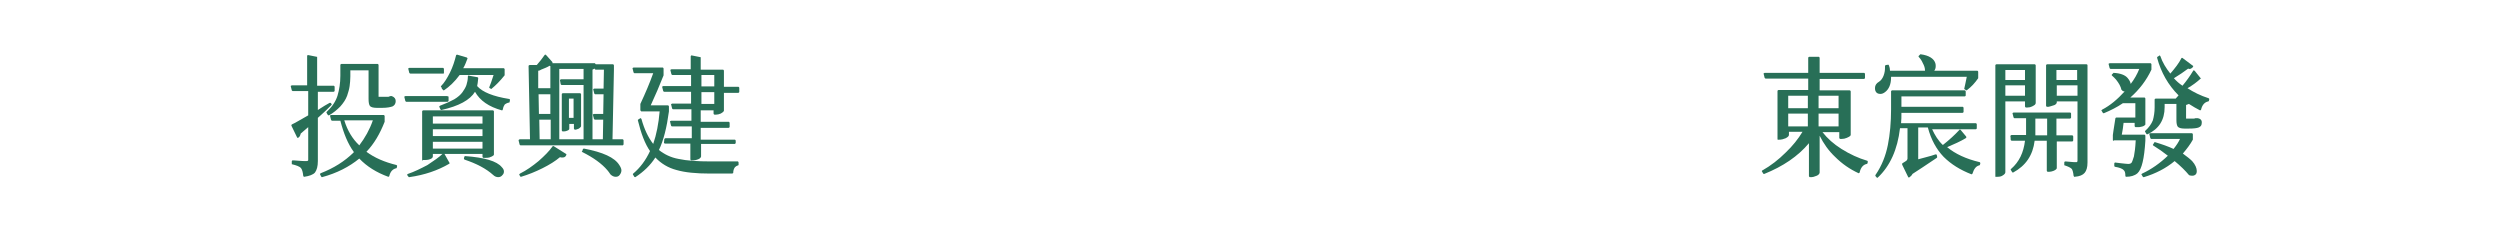
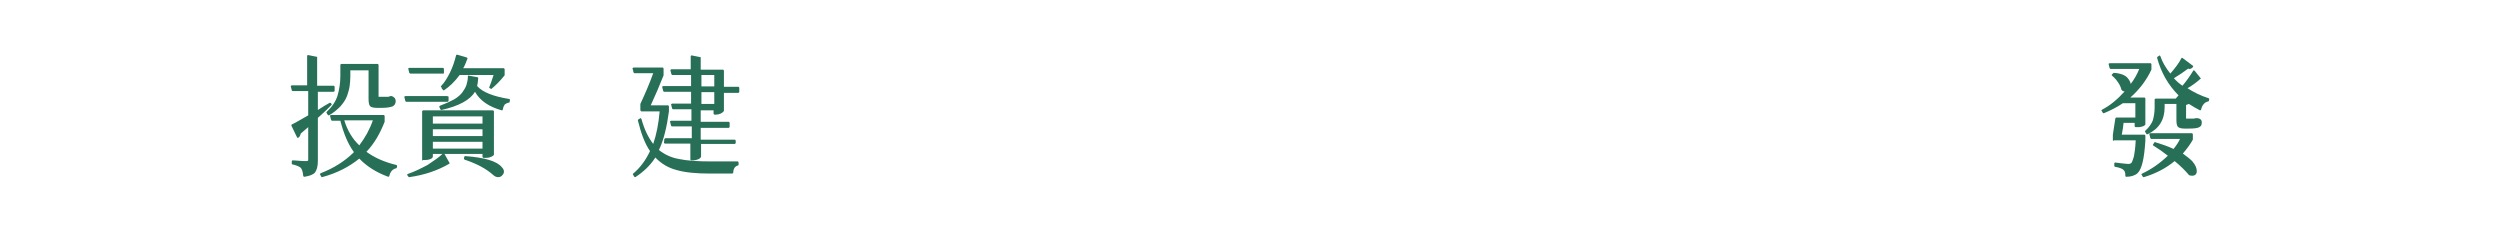
<svg xmlns="http://www.w3.org/2000/svg" version="1.1" id="圖層_1" x="0px" y="0px" viewBox="0 0 700 66.6" style="enable-background:new 0 0 700 66.6;" xml:space="preserve">
  <style type="text/css">
	.st0{fill:#286F57;}
</style>
  <g>
    <g>
-       <path class="st0" d="M497.9,39.2c-0.1,0-0.2-0.1-0.2-0.3V25.5c0-0.1,0-0.1,0.1-0.2c0,0,0.1-0.1,0.2-0.1h8.3V22h-11.9    c-0.1,0-0.1,0-0.2-0.1c0,0-0.1-0.1-0.1-0.1c-0.2-0.8-0.3-1.2-0.3-1.2c0,0,0-0.1,0.1-0.1c0.1,0,0.1-0.1,0.2-0.1h12.2v-4.2    c0-0.1,0-0.1,0.1-0.2c0,0,0.1-0.1,0.2-0.1h2.6c0.1,0,0.1,0,0.2,0.1c0,0,0.1,0.1,0.1,0.2v4.2h12.4c0.1,0,0.1,0,0.2,0.1    c0,0,0.1,0.1,0.1,0.2v1.1c0,0.1,0,0.1-0.1,0.2c0,0-0.1,0.1-0.2,0.1h-12.4v3.2h8.4c0.1,0,0.1,0,0.2,0.1c0,0,0.1,0.1,0.1,0.2v12.2    c0,0.1-0.1,0.2-0.2,0.3c-0.1,0.1-0.4,0.3-0.9,0.5c-0.5,0.2-0.9,0.3-1.4,0.3h-0.4c-0.1,0-0.1,0-0.2-0.1c0,0-0.1-0.1-0.1-0.2V37    h-4.7c1.4,1.8,3.1,3.3,5.3,4.7c2.4,1.5,4.8,2.6,7.2,3.3c0,0,0.1,0,0.1,0.1s0.1,0.1,0.1,0.1s0,0.2-0.1,0.5c0,0.1-0.1,0.2-0.2,0.2    c-1,0.2-1.7,1-2,2.4c0,0,0,0.1-0.1,0.1c0,0-0.1,0.1-0.1,0.1c0,0-0.1,0-0.1,0c-2.4-1.1-4.6-2.6-6.6-4.6c-1.8-1.7-3.2-3.7-4.3-5.9    v10.3c0,0.3-0.3,0.7-0.8,0.9c-0.7,0.3-1.2,0.4-1.4,0.4c0,0,0,0,0,0h-0.5c-0.1,0-0.1,0-0.2-0.1c0,0-0.1-0.1-0.1-0.2v-9.2    c-3.1,3.7-7.3,6.5-12.5,8.6c0,0-0.1,0-0.1,0c-0.1,0-0.1,0-0.2-0.1l-0.3-0.5c0,0-0.1-0.1-0.1-0.2c0-0.1,0.1-0.2,0.2-0.2    c2.3-1.3,4.5-3,6.5-5c1.9-1.8,3.5-3.8,4.7-5.8h-3.8v0.9c0,0.1-0.1,0.3-0.2,0.4c-0.1,0.1-0.3,0.3-0.7,0.5c-0.8,0.3-1.2,0.4-1.5,0.4    c0,0,0,0,0,0H497.9z M506.2,30.3v-3.5h-5.5v3.5H506.2z M506.2,31.8h-5.5v3.6h5.5V31.8z M514.8,30.3v-3.5h-5.6v3.5H514.8z     M509.2,31.8v3.6h5.6v-3.6H509.2z" />
-       <path class="st0" d="M527.8,19l0-0.5c0-0.1,0-0.1,0.1-0.2c0.1,0,0.1-0.1,0.2-0.1c0.4,0,0.5-0.1,0.6-0.1c0,0,0.1,0,0.1,0.1    c0,0,0.1,0.1,0.1,0.1c0.2,0.5,0.3,1,0.3,1.5h9.8c0,0,0-0.1,0-0.1c0-0.6-0.2-1.3-0.6-2v0c-0.3-0.7-0.7-1.3-1.1-1.7    c-0.1-0.1-0.1-0.1-0.1-0.2c0-0.1,0-0.1,0.1-0.2l0.3-0.3c0,0,0.1-0.1,0.1-0.1c0,0,0.1,0,0.1,0c2.3,0.3,3.7,1.2,4.1,2.5    c0.1,0.3,0.1,0.6,0.1,0.8c0,0.5-0.1,0.9-0.4,1.3h12c0.1,0,0.1,0,0.2,0.1c0,0,0.1,0.1,0.1,0.2v1.6c0,0.1,0,0.1,0,0.2    c-0.9,1.3-1.9,2.4-3.1,3.3c0,0-0.1,0.1-0.1,0.1c0,0-0.1,0-0.1,0c-0.3-0.2-0.5-0.3-0.5-0.3c0,0-0.1-0.1-0.1-0.1c0,0,0-0.1,0-0.1    c0.2-0.8,0.4-1.9,0.7-3.3h-21.2c0,0.1,0,0.1,0,0.2c0,1.9-0.6,3.3-1.7,4.1c-0.4,0.3-0.8,0.5-1.3,0.5c-0.7,0-1.2-0.3-1.4-0.9    c-0.1-0.3-0.1-0.5-0.1-0.8c0-0.7,0.4-1.3,1.1-1.7c0.5-0.3,1-0.9,1.3-1.7C527.7,20.4,527.8,19.7,527.8,19z M550.5,38.2    c0,0.1,0.1,0.1,0.1,0.2c0,0.1-0.1,0.2-0.2,0.3c-1.5,0.9-3.3,1.7-5.2,2.5c2.3,1.9,5.3,3.3,9.1,4.2c0,0,0.1,0,0.1,0.1    s0.1,0.1,0.1,0.1c0,0,0,0.2-0.1,0.5c0,0.1-0.1,0.2-0.2,0.2c-0.9,0.2-1.5,1-1.9,2.3c0,0,0,0.1-0.1,0.1c0,0-0.1,0.1-0.1,0.1    c0,0-0.1,0-0.1,0c-3.1-1.2-5.7-2.8-7.8-4.9c-2-2.1-3.5-4.8-4.4-8.2h-2.7v8.9c1.6-0.4,2.9-0.8,3.7-1c0.8-0.3,1.3-0.4,1.3-0.4    c0,0,0.1,0,0.1,0.1c0,0,0.1,0.1,0.1,0.1c0.1,0.3,0.1,0.5,0.1,0.6c0,0.1,0,0.1-0.1,0.2c-3.1,2.1-5.4,3.6-6.8,4.5    c-0.2,0.4-0.5,0.7-0.8,0.9c0,0-0.1,0.1-0.2,0.1c-0.1,0-0.1,0-0.2-0.1l-1.7-3.5c0,0,0-0.1,0-0.2c0-0.1,0-0.1,0.1-0.2    c0.7-0.4,1.1-0.7,1.2-0.8c0.1-0.2,0.2-0.3,0.2-0.5v-8.5h-2.1c-0.7,6-2.8,10.6-6.2,13.8c-0.1,0-0.1,0.1-0.2,0.1    c-0.1,0-0.1,0-0.1-0.1c-0.3-0.3-0.4-0.4-0.4-0.5c0,0,0-0.1,0-0.1c0-0.1,0-0.1,0.1-0.2c1.7-2.5,2.8-5.3,3.4-8.3    c0.6-3,0.9-6.4,0.9-10v-5c0-0.1,0-0.1,0.1-0.2c0,0,0.1-0.1,0.2-0.1h20.3c0.1,0,0.1,0,0.2,0.1c0,0,0.1,0.1,0.1,0.2v1.1    c0,0.1,0,0.1-0.1,0.2c0,0-0.1,0.1-0.2,0.1h-17.7v2.9h17.1c0.1,0,0.1,0,0.2,0.1c0,0,0.1,0.1,0.1,0.2v1.1c0,0.1,0,0.1-0.1,0.2    c0,0-0.1,0.1-0.2,0.1h-17.1c0,1,0,2-0.1,2.9h20.9c0.1,0,0.1,0,0.2,0.1c0,0,0.1,0.1,0.1,0.2v1.1c0,0.1,0,0.1-0.1,0.2    c0,0-0.1,0.1-0.2,0.1H541c0.8,1.7,1.7,3.2,3,4.4c1.9-1.5,3.4-2.9,4.6-4.2c0-0.1,0.1-0.1,0.2-0.1c0.1,0,0.1,0,0.2,0.1L550.5,38.2z" />
-       <path class="st0" d="M558.9,49.6c-0.1,0-0.2-0.1-0.2-0.3v-31c0-0.1,0-0.1,0.1-0.2c0,0,0.1-0.1,0.2-0.1h10.7c0.1,0,0.1,0,0.2,0.1    c0,0,0.1,0.1,0.1,0.2v10.6c0,0.1-0.1,0.2-0.2,0.4c-0.1,0.1-0.4,0.3-0.8,0.5c-0.4,0.2-0.8,0.3-1.3,0.3h-0.4c-0.1,0-0.1,0-0.2-0.1    c0,0-0.1-0.1-0.1-0.2v-1.4h-5.5v19.8c0,0.3-0.2,0.6-0.7,0.9c-0.4,0.3-0.9,0.4-1.5,0.4H558.9z M567,22.4v-2.8h-5.5v2.8H567z     M561.5,23.9v2.9h5.5v-2.9H561.5z M562.9,38.1c0-0.1,0.1-0.2,0.3-0.3h4.1c0-0.2,0-0.4,0-0.6c0-0.2,0-0.3,0-0.5v-3.6h-3.2    c-0.1,0-0.1,0-0.2-0.1c0,0-0.1-0.1-0.1-0.1c-0.2-0.7-0.3-1.1-0.3-1.2c0,0,0-0.1,0.1-0.1c0.1,0,0.1-0.1,0.2-0.1h15.8    c0.1,0,0.1,0,0.2,0.1c0,0,0.1,0.1,0.1,0.2v1.1c0,0.1,0,0.1-0.1,0.2c0,0-0.1,0.1-0.2,0.1h-3.8v4.7h4.4c0.1,0,0.1,0,0.2,0.1    c0,0,0.1,0.1,0.1,0.2v1.1c0,0.1-0.1,0.2-0.2,0.3h-4.4V47c0,0.1,0,0.2-0.1,0.3c-0.1,0.1-0.1,0.1-0.2,0.2c-0.2,0.1-0.4,0.3-0.8,0.4    c-0.3,0.1-0.6,0.2-1,0.2h-0.4c-0.1,0-0.1,0-0.2-0.1c0,0-0.1-0.1-0.1-0.2v-8.4h-3.4c-0.5,4.1-2.5,7-6,8.9c0,0-0.1,0-0.1,0    c-0.1,0-0.1,0-0.2-0.1l-0.3-0.5c0-0.1-0.1-0.1-0.1-0.2c0-0.1,0-0.2,0.1-0.2c2.3-2,3.5-4.6,3.9-7.9h-3.7c-0.1,0-0.1,0-0.2-0.1    c0,0-0.1-0.1-0.1-0.1C563,38.5,562.9,38.1,562.9,38.1z M569.9,33.2v3.6c0,0.4,0,0.8,0,1.1h3.3v-4.7H569.9z M584.5,18.3v27.2    c0,1.4-0.3,2.3-0.8,2.9c-0.5,0.6-1.4,1-2.8,1.1c0,0,0,0-0.1,0c0,0-0.1,0-0.1-0.1c0-0.1-0.1-0.1-0.1-0.2c-0.1-1-0.3-1.6-0.5-1.9    c-0.4-0.4-1.1-0.7-2-1c-0.1,0-0.1,0-0.1-0.1s0-0.1,0-0.2v-0.5c0-0.1,0-0.1,0.1-0.2c0-0.1,0.1-0.1,0.1-0.1s0.4,0,1.3,0.1    c0.8,0.1,1.4,0.1,1.8,0.1c0.1,0,0.3,0,0.3-0.1c0.1-0.1,0.1-0.2,0.1-0.4V28.4h-5.8v0.3c0,0.1-0.1,0.3-0.2,0.4    c-0.1,0.1-0.3,0.3-0.7,0.4c-0.7,0.2-1.2,0.4-1.4,0.4c0,0,0,0,0,0h-0.4c-0.1,0-0.1,0-0.2-0.1s-0.1-0.1-0.1-0.2V18.3    c0-0.1,0-0.1,0.1-0.2c0,0,0.1-0.1,0.2-0.1h11c0.1,0,0.1,0,0.2,0.1C584.5,18.1,584.5,18.2,584.5,18.3z M581.6,22.4v-2.8h-5.8v2.8    H581.6z M575.9,23.9v2.9h5.8v-2.9H575.9z" />
      <path class="st0" d="M591.8,39.5c-0.1,0-0.2-0.1-0.2-0.3v-1.4c0,0,0.2-1.6,0.7-4.6c0-0.1,0-0.1,0.1-0.2c0,0,0.1-0.1,0.2-0.1h5.3    v-4h-3.5c-1.6,1.1-3.4,2-5.3,2.8c0,0-0.1,0-0.1,0c-0.1,0-0.1,0-0.2-0.1l-0.3-0.5c0,0-0.1-0.1-0.1-0.2c0-0.1,0-0.1,0.1-0.1    c0,0,0.1-0.1,0.1-0.1c2.3-1.2,4.3-2.9,6.3-5.1c-0.3,0-0.6-0.1-0.8-0.4c-0.1,0-0.1-0.1-0.1-0.1c-0.2-0.9-0.7-1.8-1.5-2.8    c-0.4-0.4-0.7-0.8-1.1-1.1c-0.1,0-0.1-0.1-0.1-0.2c0-0.1,0-0.2,0.1-0.2l0.3-0.3c0-0.1,0.1-0.1,0.1-0.1c0,0,0,0,0,0    c1.9,0.1,3.2,0.6,3.9,1.4c0.5,0.6,0.8,1.1,0.9,1.7c1-1.3,1.8-2.7,2.4-4.2H591c-0.1,0-0.1,0-0.2-0.1c0,0-0.1-0.1-0.1-0.1    c-0.2-0.7-0.3-1.1-0.3-1.2c0,0,0-0.1,0.1-0.1c0.1,0,0.1-0.1,0.2-0.1h11.4c0.1,0,0.1,0,0.2,0.1c0,0,0.1,0.1,0.1,0.2v1.4    c0,0,0,0.1,0,0.1c-1.4,3-3.4,5.6-5.9,7.8h3.9c0.1,0,0.1,0,0.2,0.1c0,0,0.1,0.1,0.1,0.2v7.2c0,0.1,0,0.1-0.1,0.2    c-0.2,0.2-0.5,0.4-1.1,0.5c-0.3,0.1-0.6,0.1-0.9,0.1H598c-0.1,0-0.1,0-0.2-0.1c0,0-0.1-0.1-0.1-0.2v-0.9h-3.1    c-0.1,1.1-0.3,2.3-0.5,3.3h6.3c0.1,0,0.1,0,0.2,0.1c0,0,0.1,0.1,0.1,0.2v1.4c-0.3,5-1,8-2.2,9.1h0c-0.8,0.7-1.9,1-3.2,1    c-0.1,0-0.2-0.1-0.2-0.3c0-0.7-0.1-1.2-0.4-1.5c0,0-0.1,0-0.1-0.1c-0.4-0.4-1.2-0.7-2.4-0.9c-0.1,0-0.2-0.1-0.2-0.3v-0.6    c0-0.1,0-0.1,0.1-0.2c0-0.1,0.1-0.1,0.1-0.1c0,0,0.6,0.1,1.6,0.2c1,0.1,1.7,0.2,2.1,0.2c0.4,0,0.7-0.1,0.9-0.3    c0.2-0.2,0.4-0.9,0.7-1.8c0.2-1,0.4-2.5,0.5-4.5H591.8z M613.7,37.3c0.1,0,0.1,0,0.2,0.1c0,0,0.1,0.1,0.1,0.2v1.4c0,0,0,0.1,0,0.1    c-0.7,1.3-1.7,2.6-2.8,3.9c1.1,0.8,2,1.5,2.6,2.1c0.9,1,1.3,2,1.3,2.8c0,0.6-0.2,1-0.7,1.2c-0.2,0.1-0.4,0.1-0.6,0.1    c-0.2,0-0.4,0-0.7-0.1c0,0-0.1,0-0.2-0.1c-1-1.2-2.3-2.5-4-3.9c-2.4,2-5.3,3.5-8.6,4.5c0,0-0.1,0-0.1,0c-0.1,0-0.1,0-0.2-0.1    l-0.3-0.5c0,0-0.1-0.1-0.1-0.2c0-0.1,0-0.1,0.1-0.1c0,0,0.1-0.1,0.1-0.1c2.6-1.2,5-2.9,7.2-5c-1.4-1.1-2.7-2-4-2.8    c-0.1-0.1-0.2-0.1-0.2-0.2c0-0.1,0-0.1,0.1-0.2c0.2-0.3,0.3-0.5,0.3-0.5c0,0,0.1-0.1,0.1-0.1s0.1,0,0.1,0c2,0.6,3.7,1.2,5.2,1.9    c0.8-1,1.4-1.9,1.8-2.8h-8c-0.1,0-0.1,0-0.2-0.1c0,0-0.1-0.1-0.1-0.1c-0.2-0.7-0.3-1.1-0.3-1.2c0,0,0-0.1,0.1-0.1    c0,0,0.1-0.1,0.2-0.1H613.7z M616.2,22c-1.1,1-2.3,1.9-3.7,2.7c1.7,1.1,3.7,2.1,5.9,2.8c0,0,0.1,0,0.1,0.1c0,0,0.1,0.1,0.1,0.1    c0,0,0,0.2-0.1,0.5c0,0.1-0.1,0.2-0.2,0.2c-1,0.2-1.7,1-2,2.3c0,0,0,0.1-0.1,0.1c0,0-0.1,0.1-0.1,0.1s-0.1,0-0.1,0    c-1-0.5-2-1.1-3.1-1.8c-0.2,0.1-0.5,0.2-0.8,0.3V33c0,0.1,0,0.1,0,0.2c0.1,0,0.1,0,0.2,0h1.7c0.1,0,0.3,0,0.3,0    c0.1,0,0.2,0,0.4-0.1c0.2,0,0.3,0,0.3,0h0.3c0,0,0,0,0.1,0c0.5,0.1,0.8,0.3,0.9,0.5c0.2,0.2,0.2,0.5,0.2,0.8s-0.1,0.7-0.3,0.9    c-0.1,0.1-0.3,0.3-0.6,0.4c-0.5,0.2-1.4,0.3-2.7,0.3h-1.3c-0.9,0-1.5-0.2-1.8-0.5c-0.3-0.4-0.4-1-0.4-1.9v-4.5h-3.3v0.9    c0,3.6-1.6,6.1-4.8,7.6c0,0-0.1,0-0.1,0c-0.1,0-0.1,0-0.2-0.1l-0.3-0.5c0,0-0.1-0.1-0.1-0.2c0-0.1,0-0.1,0.1-0.2    c1-0.9,1.7-1.9,2.1-2.9c0.3-1.1,0.5-2.3,0.5-3.6v-2.2c0-0.1,0-0.1,0.1-0.2c0,0,0.1-0.1,0.2-0.1h5.6l0.8-0.9    c-2.9-2.9-4.9-6.4-6-10.5c0,0,0-0.1,0-0.1c0-0.1,0-0.1,0.1-0.2l0.5-0.3c0,0,0.1-0.1,0.1-0.1c0.1,0,0.1,0,0.1,0.1    c0,0,0.1,0.1,0.1,0.1c0.6,1.8,1.6,3.4,2.8,4.9c1.3-1.5,2.4-2.9,3.1-4.3c0-0.1,0.1-0.1,0.2-0.1s0.1,0,0.2,0.1    c1.9,1.4,2.8,2.1,2.8,2.1c0.1,0,0.1,0.1,0.1,0.2c0,0.1-0.1,0.2-0.2,0.3c-0.2,0.2-0.5,0.4-0.8,0.4c-0.1,0-0.3,0-0.4-0.1    c-1.2,0.9-2.5,1.8-4,2.7c0.7,0.8,1.5,1.5,2.4,2.1c1.1-1.3,2.1-2.7,3-4.2c0-0.1,0.1-0.1,0.2-0.1l0.2,0.1l1.7,2.1    c0.1,0,0.1,0.1,0.1,0.2C616.3,21.8,616.3,21.9,616.2,22z" />
    </g>
    <g>
      <path class="st0" d="M92.8,29.1c0,0,0.1,0.1,0.1,0.1c0,0.1-0.1,0.2-0.2,0.3c-0.1,0.1-0.6,0.6-1.4,1.4c-0.9,0.8-1.7,1.6-2.3,2.1    v12.1c0,1.5-0.3,2.5-0.8,3.2c-0.5,0.6-1.6,1-3,1.2c0,0,0,0-0.1,0c0,0-0.1,0-0.1-0.1c0-0.1-0.1-0.1-0.1-0.2c-0.1-1-0.3-1.7-0.6-2.1    c-0.4-0.5-1.3-0.8-2.5-1.1c-0.1,0-0.1,0-0.1-0.1c0,0,0-0.1,0-0.2v-0.5c0-0.1,0-0.1,0.1-0.2c0-0.1,0.1-0.1,0.1-0.1    c0,0,0.6,0,1.6,0.1c1,0.1,1.7,0.1,2.1,0.1c0.3,0,0.5,0,0.6-0.1c0.1-0.1,0.1-0.1,0.1-0.2c0-0.1,0-0.1,0-0.1v-9.1    c-0.7,0.6-1.4,1.2-2.1,1.8c-0.1,0.5-0.3,0.9-0.6,1.1c0,0-0.1,0.1-0.2,0.1s-0.1,0-0.2-0.1l-1.6-3.3c0,0,0-0.1,0-0.2    c0-0.1,0-0.1,0.1-0.1c0,0,0.1-0.1,0.1-0.1c0.7-0.3,2.2-1.2,4.5-2.5v-6.8H82c-0.1,0-0.1,0-0.2-0.1c0,0-0.1-0.1-0.1-0.1    c-0.2-0.7-0.3-1.1-0.3-1.2c0,0,0-0.1,0.1-0.1c0.1,0,0.1-0.1,0.2-0.1h4.3v-8.2c0-0.1,0-0.1,0.1-0.2c0-0.1,0.1-0.1,0.1-0.1    c0,0,0.9,0.2,2.5,0.5c0.1,0,0.1,0,0.1,0.1c0,0,0,0.1,0,0.2v7.8h4.6c0.1,0,0.1,0,0.2,0.1c0,0,0.1,0.1,0.1,0.2v1.1    c0,0.1,0,0.1-0.1,0.2c0,0-0.1,0.1-0.2,0.1H89v5.1c1.4-0.9,2.5-1.6,3.3-2c0,0,0.1,0,0.2,0s0.1,0,0.2,0.1L92.8,29.1z M107.7,32.5V34    c0,0,0,0.1,0,0.1c-1.3,3.3-2.9,6.1-5.1,8.4c2.3,1.7,5.1,2.9,8.4,3.7c0,0,0.1,0,0.1,0.1s0.1,0.1,0.1,0.1c0,0,0,0.2-0.1,0.5    c0,0,0,0.1,0,0.1c0,0-0.1,0.1-0.1,0.1c-1,0.2-1.7,0.9-2,2.2c0,0,0,0.1-0.1,0.1c0,0-0.1,0.1-0.1,0.1c0,0-0.1,0-0.1,0    c-3.3-1.2-6-2.9-8.1-5.1c-2.8,2.3-6.3,4.1-10.4,5.2c0,0-0.1,0-0.1,0c0,0-0.1,0-0.1-0.1c0,0-0.1-0.1-0.1-0.1l-0.3-0.6    c0,0,0-0.1,0-0.1c0,0,0-0.1,0.1-0.1c0,0,0.1-0.1,0.1-0.1c3.6-1.4,6.7-3.3,9.3-5.9c-1.7-2.3-2.9-5.3-3.8-8.8H93    c-0.1,0-0.1,0-0.2-0.1c0,0-0.1-0.1-0.1-0.1c-0.2-0.7-0.3-1.1-0.3-1.2c0,0,0-0.1,0.1-0.1c0.1,0,0.1-0.1,0.2-0.1h14.7    c0.1,0,0.1,0,0.2,0.1C107.6,32.3,107.7,32.4,107.7,32.5z M91.5,31.7c0-0.1-0.1-0.1-0.1-0.2c0-0.1,0-0.1,0.1-0.2    c1.5-1.4,2.5-2.9,3-4.5c0.5-1.7,0.8-3.5,0.8-5.6v-3c0-0.1,0-0.1,0.1-0.2c0,0,0.1-0.1,0.2-0.1h10.1c0.1,0,0.1,0,0.2,0.1    c0,0,0.1,0.1,0.1,0.2v8.6c0,0.1,0,0.2,0,0.3c0,0,0.1,0,0.1,0c0.1,0,0.1,0,0.1,0h1.1c0.5,0,0.8,0,0.9,0c0.1,0,0.1,0,0.1,0h0.4    c0.1,0,0.2,0,0.3-0.1c0.2,0,0.3-0.1,0.3-0.1h0.3c0,0,0.1,0,0.1,0c0.8,0.3,1.1,0.8,1.1,1.4c0,0.7-0.3,1.2-0.9,1.5    c-0.6,0.2-1.5,0.4-2.9,0.4h-1.5c-1,0-1.6-0.2-1.9-0.5h0c-0.3-0.4-0.4-1.1-0.4-2v-8h-5.1v1.7c0,1-0.1,1.9-0.2,2.7    c-0.1,0.8-0.4,1.8-0.7,2.7c-0.4,1.1-1.1,2.1-1.9,3c-0.9,0.9-1.9,1.8-3.2,2.5c0,0-0.1,0-0.1,0c0,0-0.1,0-0.2-0.1L91.5,31.7z     M100.6,40.7c1.6-2.1,2.9-4.4,3.8-7h-8C97.3,36.6,98.7,38.9,100.6,40.7z" />
      <path class="st0" d="M125.6,27.1v1.1c0,0.1,0,0.1-0.1,0.2c0,0-0.1,0.1-0.2,0.1h-11.5c-0.1,0-0.1,0-0.2-0.1s-0.1-0.1-0.1-0.1    c-0.2-0.7-0.3-1.1-0.3-1.2c0,0,0-0.1,0.1-0.1c0.1,0,0.1-0.1,0.2-0.1h11.7c0.1,0,0.1,0,0.2,0.1C125.6,27,125.6,27,125.6,27.1z     M114,49c0,0,0-0.1,0-0.1s0-0.1,0.1-0.1c0,0,0.1-0.1,0.1-0.1c1.8-0.6,3.6-1.5,5.5-2.5C121.5,45,123,44,124,43    c0.1,0,0.1-0.1,0.2-0.1c0.1,0,0.1,0,0.2,0.1l1.4,2.5c0,0,0.1,0.1,0.1,0.2c0,0.1-0.1,0.1-0.2,0.2c-3.1,1.8-6.8,3.1-11.1,3.7    c0,0,0,0-0.1,0c0,0-0.1,0-0.1-0.1c0,0-0.1-0.1-0.1-0.1L114,49z M124.1,20.6h-9.2c-0.1,0-0.1,0-0.2-0.1c0,0-0.1-0.1-0.1-0.1    c-0.2-0.7-0.3-1.1-0.3-1.2c0,0,0-0.1,0.1-0.1c0.1,0,0.1-0.1,0.2-0.1h9.4c0.1,0,0.1,0,0.2,0.1c0,0,0.1,0.1,0.1,0.2v1.1    c0,0.1,0,0.1-0.1,0.2C124.2,20.6,124.2,20.6,124.1,20.6z M118.4,45c-0.1,0-0.2-0.1-0.2-0.3V31.2c0-0.1,0-0.1,0.1-0.2    c0,0,0.1-0.1,0.2-0.1H138c0.1,0,0.1,0,0.2,0.1c0,0,0.1,0.1,0.1,0.2v12c0,0.1,0,0.2-0.1,0.3c-0.2,0.2-0.6,0.4-1.2,0.6    c-0.4,0.1-0.8,0.1-1.2,0.1h-0.4c-0.1,0-0.1,0-0.2-0.1c0,0-0.1-0.1-0.1-0.2v-0.8h-13.9v0.7c0,0.4-0.4,0.7-1.2,0.9    c-0.4,0.1-0.7,0.1-1.2,0.1H118.4z M135.1,34.6v-2h-13.9v2H135.1z M121.2,38.1h13.9v-1.9h-13.9V38.1z M121.2,39.7v1.9h13.9v-1.9    H121.2z M133.6,21.6c0.1,0,0.1,0,0.2,0.1c0,0,0.1,0.1,0.1,0.1c0,0,0,0.1,0,0.1c-0.1,1.1-0.2,1.8-0.3,2.2c1.5,1.7,4.5,2.9,8.9,3.6    c0.1,0,0.1,0,0.2,0.1c0,0,0.1,0.1,0.1,0.1s0,0.2-0.1,0.6c0,0,0,0.1,0,0.1c0,0-0.1,0.1-0.1,0.1c-0.6,0.1-1.1,0.4-1.3,0.6    c-0.2,0.3-0.4,0.7-0.5,1.3c0,0,0,0.1-0.1,0.2c0,0.1-0.1,0.1-0.1,0.1c0,0-0.1,0-0.1,0c-3.6-1-6.1-2.7-7.5-5.2    c-1.4,2.3-4.5,4-9.4,5.1c0,0,0,0-0.1,0c0,0-0.1,0-0.1-0.1c0,0-0.1-0.1-0.1-0.1l-0.3-0.7c0,0,0-0.1,0-0.1c0,0,0-0.1,0.1-0.1    c0,0,0.1-0.1,0.1-0.1c1.6-0.6,2.9-1.2,4-1.8c1-0.6,1.8-1.3,2.3-2c0.5-0.7,0.9-1.4,1.1-2c0.2-0.7,0.4-1.4,0.4-2.4    c0,0,0-0.1,0.1-0.2c0-0.1,0.1-0.1,0.1-0.1C131.1,21.2,132,21.3,133.6,21.6z M123.5,24.1c0.9-0.9,1.7-2.2,2.5-3.8    c0.8-1.6,1.3-3.2,1.7-4.8c0,0,0-0.1,0.1-0.1c0,0,0.1-0.1,0.1-0.1s0.1,0,0.1,0l2.7,0.8c0,0,0.1,0,0.1,0.1c0,0,0.1,0.1,0.1,0.1    c0,0,0,0.1,0,0.1c-0.4,1-0.7,1.9-1.2,2.7H141c0.1,0,0.1,0,0.2,0.1c0,0,0.1,0.1,0.1,0.2v1.6c0,0.1,0,0.1-0.1,0.2    c-1.2,1.5-2.4,2.7-3.5,3.6c0,0-0.1,0.1-0.1,0.1c0,0-0.1,0-0.1,0c-0.3-0.2-0.5-0.3-0.5-0.3c0,0,0-0.1,0-0.1c0-0.1,0-0.1,0-0.1    c0.3-0.7,0.7-1.8,1.2-3.4h-9.5c-1.4,1.9-2.9,3.3-4.4,4.3c0,0-0.1,0-0.1,0c-0.1,0-0.1,0-0.1-0.1c-0.3-0.2-0.4-0.4-0.4-0.4    c0,0,0-0.1,0-0.2C123.4,24.3,123.4,24.2,123.5,24.1z M130,43.9c0,0,0-0.1,0.1-0.1c0,0,0.1-0.1,0.1-0.1c0,0,0,0,0,0    c5.5,0.4,8.9,1.4,10.3,3.1c0.4,0.4,0.6,0.8,0.6,1.2c0,0.4-0.1,0.7-0.4,1c-0.3,0.4-0.7,0.6-1.2,0.6c-0.5,0-1-0.2-1.4-0.6    c-2-1.8-4.7-3.2-8-4.3c0,0-0.1,0-0.1-0.1c0,0-0.1-0.1-0.1-0.1C129.9,44.5,129.9,44.3,130,43.9z" />
-       <path class="st0" d="M166.6,17.8c0.1,0,0.2,0.1,0.2,0.2h4.8c0.1,0,0.1,0,0.2,0.1c0,0,0.1,0.1,0.1,0.2v1.3L171.5,39h2.8    c0.1,0,0.1,0,0.2,0.1c0,0,0.1,0.1,0.1,0.2v1.1c0,0.1-0.1,0.2-0.2,0.3h-28.6c-0.1,0-0.1,0-0.2-0.1c0,0-0.1-0.1-0.1-0.1    c-0.2-0.8-0.3-1.1-0.3-1.2c0-0.1,0.1-0.2,0.3-0.3h2.9L148,18.5c0-0.1,0-0.1,0.1-0.2c0.1,0,0.1-0.1,0.2-0.1h2    c0.8-0.9,1.5-1.8,2.2-2.8c0.1-0.1,0.1-0.1,0.2-0.1s0.1,0,0.2,0.1l1.7,1.9c0,0,0.1,0.1,0.1,0.2v0.2H166.6z M145.4,48.9    c0,0,0-0.1,0-0.1c0,0,0-0.1,0.1-0.1c0,0,0.1-0.1,0.1-0.1c1.8-0.9,3.5-2.1,5.2-3.5c1.7-1.5,3-2.8,3.9-4.1c0.1-0.1,0.1-0.1,0.2-0.1    c0.1,0,0.1,0,0.1,0l3.5,2.2c0.1,0.1,0.1,0.1,0.1,0.2c0,0.1-0.1,0.2-0.2,0.4c-0.2,0.3-0.5,0.4-1,0.4c-0.2,0-0.4,0-0.6-0.1    c-1.3,1.1-2.9,2.1-4.9,3.1c-2,1-4,1.8-6,2.4c0,0-0.1,0-0.1,0c0,0-0.1,0-0.1-0.1c0,0-0.1-0.1-0.1-0.1L145.4,48.9z M154.1,24.8v-6.3    c-0.1,0-0.1,0-0.2-0.1c-0.6,0.4-1.4,0.7-2.4,1.1c-0.2,0.1-0.4,0.3-0.8,0.3l0,4.9H154.1z M154.1,31.9v-5.5h-3.3l0.1,5.5H154.1z     M154.1,33.5H151l0.1,5.5h3.1V33.5z M163.4,19.3h-6.8V39h6.8V19.3z M156.8,22.5c0,0,0-0.1,0-0.1c0,0,0-0.1,0.1-0.1    c0.1,0,0.1-0.1,0.2-0.1h6.5c0.1,0,0.1,0,0.2,0.1c0,0,0.1,0.1,0.1,0.2v1c0,0.1,0,0.1-0.1,0.2c0,0-0.1,0.1-0.2,0.1h-6.3    c-0.1,0-0.1,0-0.2-0.1c0,0-0.1-0.1-0.1-0.1L156.8,22.5z M157.6,26.1h4.8c0.1,0,0.1,0,0.2,0.1c0,0,0.1,0.1,0.1,0.2v8.9    c0,0.2-0.2,0.4-0.6,0.7c-0.5,0.2-0.8,0.3-0.9,0.3c0,0,0,0,0,0h-0.2c-0.1,0-0.1,0-0.2-0.1c0,0-0.1-0.1-0.1-0.2v-1.3h-1.3V36    c0,0.1,0,0.2-0.1,0.3c-0.1,0.1-0.2,0.2-0.5,0.3c-0.3,0.1-0.5,0.2-0.9,0.2h-0.3c-0.1,0-0.1,0-0.2-0.1c0,0-0.1-0.1-0.1-0.2V26.4    c0-0.1,0-0.1,0.1-0.2C157.5,26.1,157.5,26.1,157.6,26.1z M159.3,27.6v5.4h1.3v-5.4H159.3z M163.2,41.8c0,0,0-0.1,0.1-0.1    c0,0,0.1-0.1,0.1-0.1c0,0,0.1,0,0.1,0c5.3,1,8.6,2.5,9.9,4.6c0.4,0.6,0.6,1.1,0.6,1.5c0,0.5-0.2,0.9-0.5,1.3    c-0.3,0.4-0.7,0.5-1.1,0.5c-0.5,0-1-0.2-1.5-0.7c0,0-0.1-0.1-0.2-0.3c-0.1-0.2-0.3-0.4-0.6-0.8c-1.6-1.9-4-3.6-7-5.1    c-0.1,0-0.2-0.1-0.2-0.3C163,42.5,163.1,42.2,163.2,41.8z M166.8,19.5c-0.1,0-0.1,0-0.2-0.1c0,0-0.1-0.1-0.1-0.2    c-0.2,0.1-0.4,0.2-0.6,0.3V39h2.9l0.1-5.5h-2.3c-0.1,0-0.1,0-0.2-0.1c0,0-0.1-0.1-0.1-0.1c-0.2-0.8-0.3-1.2-0.3-1.2    c0,0,0-0.1,0.1-0.1c0.1,0,0.1-0.1,0.2-0.1h2.6l0.1-5.5h-2.3c-0.1,0-0.1,0-0.2-0.1c0,0-0.1-0.1-0.1-0.1c-0.2-0.8-0.3-1.2-0.3-1.2    c0,0,0-0.1,0.1-0.1c0.1,0,0.1-0.1,0.2-0.1h2.6l0.1-5.3H166.8z" />
      <path class="st0" d="M179.5,31.1c-0.1,0-0.2-0.1-0.2-0.3v-1.6c0,0,0-0.1,0-0.1c1.4-3,2.6-5.8,3.6-8.6h-5.2c-0.1,0-0.1,0-0.2-0.1    c0,0-0.1-0.1-0.1-0.1c-0.2-0.7-0.3-1.1-0.3-1.2c0,0,0-0.1,0.1-0.1c0.1,0,0.1-0.1,0.2-0.1h8.1c0.1,0,0.1,0,0.2,0.1    c0,0,0.1,0.1,0.1,0.2V21c0,0,0,0.1,0,0.1c-1.1,2.8-2.3,5.6-3.6,8.4h4.8c0.1,0,0.1,0,0.2,0.1c0,0,0.1,0.1,0.1,0.2v1.4v0    c-0.6,4.5-1.5,8.1-2.8,10.8c1.5,1.2,3.3,2.1,5.5,2.5c2.3,0.5,5.3,0.7,9,0.7s5.9,0,6.5,0c0.7,0,1,0,1.1,0c0,0,0.1,0,0.1,0.1    c0,0,0.1,0.1,0.1,0.2v0.5c0,0.1,0,0.1,0,0.2c0,0-0.1,0.1-0.1,0.1c-0.4,0.1-0.7,0.3-0.9,0.5c-0.3,0.4-0.5,0.9-0.5,1.6    c0,0,0,0.1-0.1,0.1c0,0-0.1,0.1-0.2,0.1h-6.2c-3.9,0-7-0.3-9.4-1c-2.3-0.6-4.3-1.8-5.9-3.5c-1.4,2.2-3.3,4-5.6,5.5    c0,0-0.1,0-0.1,0s-0.1,0-0.2-0.1l-0.3-0.5c0,0-0.1-0.1-0.1-0.2c0-0.1,0-0.1,0.1-0.2c1.9-1.6,3.5-3.7,4.7-6.3    c-1.4-2-2.5-4.9-3.4-8.6c0,0,0-0.1,0-0.1c0,0,0-0.1,0.1-0.1c0,0,0.1-0.1,0.1-0.1l0.5-0.3c0,0,0.1,0,0.1,0c0,0,0.1,0,0.1,0.1    c0,0,0.1,0.1,0.1,0.1c0.8,2.9,1.9,5.2,3.3,7c0.9-2.6,1.5-5.6,1.8-9.1H179.5z M186,39c0-0.1,0.1-0.2,0.3-0.3h7.4v-3.3h-5.5    c-0.1,0-0.1,0-0.2-0.1c0,0-0.1-0.1-0.1-0.1c-0.2-0.7-0.3-1.1-0.3-1.2c0,0,0-0.1,0.1-0.1c0.1,0,0.1-0.1,0.2-0.1h5.7v-3.2h-5.1    c-0.1,0-0.1,0-0.2-0.1c0,0-0.1-0.1-0.1-0.1c-0.2-0.7-0.3-1.1-0.3-1.2c0,0,0-0.1,0.1-0.1c0.1,0,0.1-0.1,0.2-0.1h5.3v-3.3H186    c-0.1,0-0.1,0-0.2-0.1c0,0-0.1-0.1-0.1-0.1c-0.2-0.7-0.3-1.1-0.3-1.2c0,0,0-0.1,0.1-0.1c0.1,0,0.1-0.1,0.2-0.1h7.8V21h-5.2    c-0.1,0-0.1,0-0.2-0.1c0,0-0.1-0.1-0.1-0.1c-0.2-0.8-0.3-1.2-0.3-1.2c0,0,0-0.1,0.1-0.1c0.1,0,0.1-0.1,0.2-0.1h5.4v-3.6    c0-0.1,0-0.1,0.1-0.2c0-0.1,0.1-0.1,0.1-0.1c0,0,0.9,0.2,2.5,0.5c0.1,0,0.1,0,0.1,0.1c0,0,0,0.1,0,0.2v3.2h6.2    c0.1,0,0.1,0,0.2,0.1c0,0,0.1,0.1,0.1,0.2v4.5h4c0.1,0,0.1,0,0.2,0.1c0,0,0.1,0.1,0.1,0.2v1.1c0,0.1,0,0.1-0.1,0.2    c0,0-0.1,0.1-0.2,0.1h-4v5c0,0.1-0.1,0.2-0.2,0.3c-0.1,0.1-0.3,0.3-0.7,0.5c-0.5,0.2-0.9,0.3-1.3,0.3h-0.4c-0.1,0-0.1,0-0.2-0.1    c0,0-0.1-0.1-0.1-0.2v-0.9h-3.6v3.2h7.8c0.1,0,0.1,0,0.2,0.1c0,0,0.1,0.1,0.1,0.2v1.1c0,0.1,0,0.1-0.1,0.2c0,0-0.1,0.1-0.2,0.1    h-7.8v3.3h9.5c0.1,0,0.1,0,0.2,0.1c0,0,0.1,0.1,0.1,0.2V40c0,0.1-0.1,0.2-0.2,0.3h-9.5v3.5c0,0.1-0.1,0.3-0.2,0.4    c-0.1,0.1-0.3,0.3-0.6,0.4c-0.5,0.2-0.9,0.3-1.4,0.3h-0.5c-0.1,0-0.1,0-0.2-0.1c0,0-0.1-0.1-0.1-0.2v-4.4h-7.1    c-0.1,0-0.1,0-0.2-0.1c0,0-0.1-0.1-0.1-0.1C186,39.4,186,39,186,39z M200,21h-3.6v3.2h3.6V21z M196.4,29.1h3.6v-3.3h-3.6V29.1z" />
    </g>
  </g>
</svg>